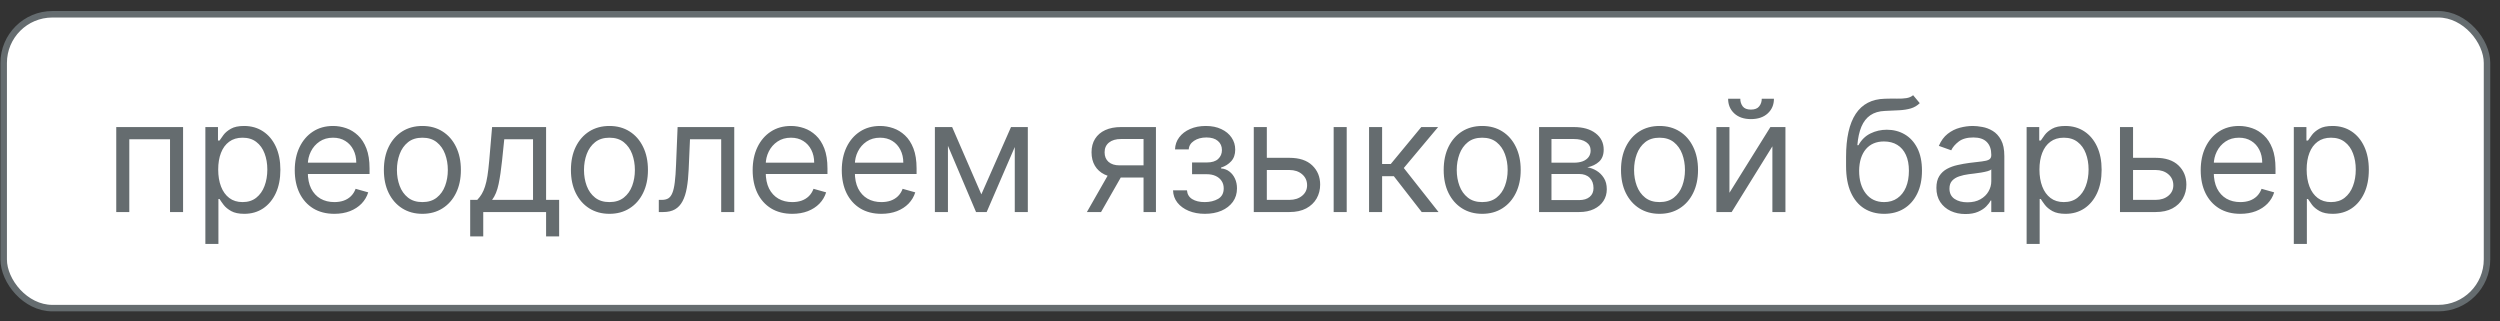
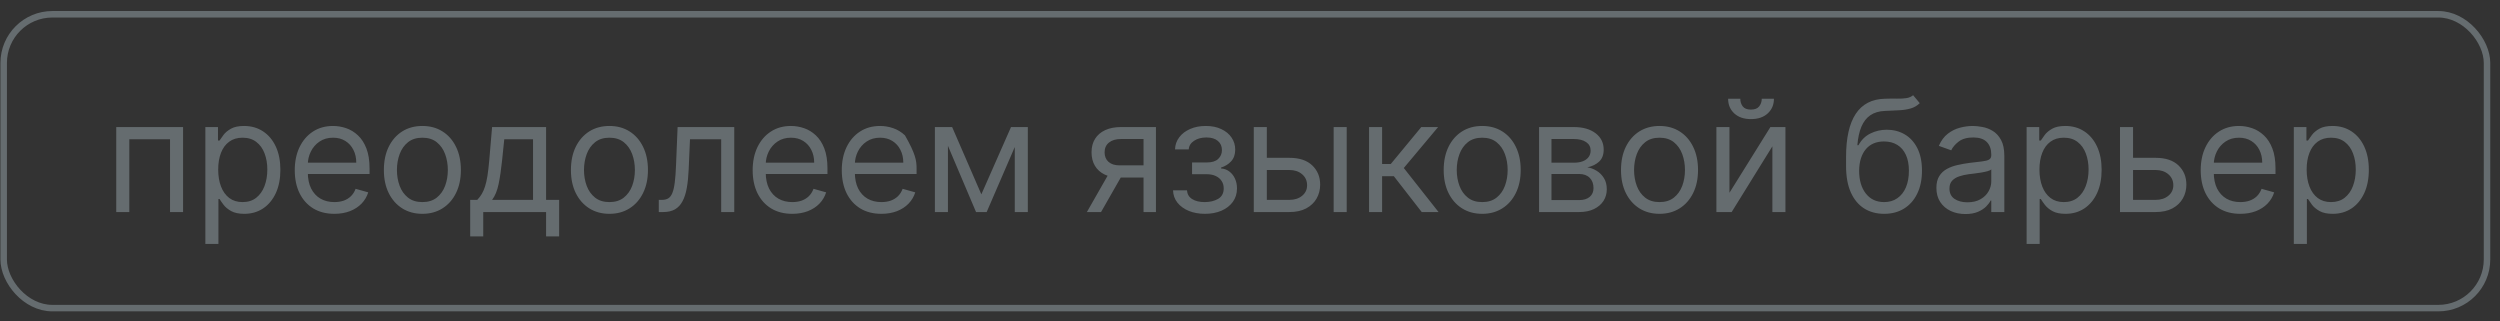
<svg xmlns="http://www.w3.org/2000/svg" width="218" height="28" viewBox="0 0 218 28" fill="none">
  <rect x="0" y="0" width="218" height="28" fill="#333333" stroke="none" />
-   <rect x="0.321" y="1.245" width="216.547" height="25.623" rx="4.245" fill="white" />
  <rect x="0.321" y="1.245" width="216.547" height="25.623" rx="4.245" stroke="#656C6F" stroke-width="0.566" />
-   <path d="M10.137 18.49V11.08H15.964V18.49H14.826V12.142H11.275V18.49H10.137ZM17.908 21.269V11.08H19.008V12.257H19.143C19.226 12.129 19.342 11.965 19.49 11.765C19.641 11.563 19.857 11.383 20.137 11.225C20.419 11.064 20.802 10.984 21.285 10.984C21.909 10.984 22.459 11.14 22.934 11.452C23.41 11.764 23.782 12.206 24.049 12.778C24.316 13.351 24.449 14.026 24.449 14.805C24.449 15.589 24.316 16.27 24.049 16.845C23.782 17.418 23.412 17.861 22.939 18.177C22.467 18.489 21.922 18.645 21.304 18.645C20.828 18.645 20.447 18.566 20.161 18.408C19.874 18.247 19.654 18.066 19.5 17.863C19.345 17.657 19.226 17.487 19.143 17.352H19.046V21.269H17.908ZM19.027 14.785C19.027 15.345 19.109 15.838 19.273 16.266C19.437 16.691 19.677 17.024 19.992 17.265C20.307 17.503 20.693 17.622 21.15 17.622C21.626 17.622 22.023 17.497 22.341 17.246C22.663 16.991 22.904 16.651 23.065 16.223C23.229 15.792 23.311 15.313 23.311 14.785C23.311 14.264 23.23 13.795 23.07 13.377C22.912 12.955 22.672 12.622 22.351 12.378C22.032 12.13 21.632 12.007 21.15 12.007C20.686 12.007 20.297 12.124 19.982 12.359C19.667 12.59 19.429 12.915 19.268 13.333C19.107 13.748 19.027 14.232 19.027 14.785ZM29.157 18.645C28.443 18.645 27.827 18.487 27.309 18.172C26.795 17.853 26.398 17.41 26.118 16.84C25.841 16.268 25.703 15.602 25.703 14.843C25.703 14.084 25.841 13.415 26.118 12.836C26.398 12.254 26.787 11.801 27.285 11.476C27.787 11.148 28.372 10.984 29.041 10.984C29.427 10.984 29.808 11.048 30.184 11.177C30.561 11.305 30.903 11.514 31.212 11.804C31.521 12.09 31.767 12.47 31.95 12.942C32.133 13.415 32.225 13.997 32.225 14.689V15.171H26.513V14.187H31.067C31.067 13.769 30.984 13.396 30.817 13.068C30.652 12.74 30.418 12.481 30.112 12.291C29.81 12.101 29.453 12.007 29.041 12.007C28.588 12.007 28.195 12.119 27.864 12.344C27.536 12.566 27.284 12.856 27.107 13.213C26.93 13.57 26.841 13.952 26.841 14.361V15.017C26.841 15.576 26.938 16.051 27.131 16.44C27.327 16.826 27.599 17.12 27.946 17.323C28.293 17.522 28.697 17.622 29.157 17.622C29.456 17.622 29.726 17.58 29.967 17.497C30.212 17.41 30.422 17.281 30.599 17.11C30.776 16.937 30.913 16.721 31.009 16.464L32.109 16.773C31.994 17.146 31.799 17.474 31.526 17.757C31.252 18.037 30.915 18.256 30.513 18.413C30.111 18.567 29.659 18.645 29.157 18.645ZM36.831 18.645C36.163 18.645 35.576 18.485 35.071 18.167C34.569 17.849 34.177 17.403 33.894 16.831C33.614 16.258 33.474 15.589 33.474 14.824C33.474 14.052 33.614 13.378 33.894 12.803C34.177 12.227 34.569 11.78 35.071 11.461C35.576 11.143 36.163 10.984 36.831 10.984C37.5 10.984 38.086 11.143 38.587 11.461C39.092 11.78 39.485 12.227 39.765 12.803C40.048 13.378 40.189 14.052 40.189 14.824C40.189 15.589 40.048 16.258 39.765 16.831C39.485 17.403 39.092 17.849 38.587 18.167C38.086 18.485 37.5 18.645 36.831 18.645ZM36.831 17.622C37.34 17.622 37.758 17.492 38.086 17.231C38.414 16.971 38.657 16.628 38.814 16.204C38.972 15.779 39.051 15.319 39.051 14.824C39.051 14.329 38.972 13.867 38.814 13.439C38.657 13.012 38.414 12.666 38.086 12.402C37.758 12.138 37.34 12.007 36.831 12.007C36.323 12.007 35.905 12.138 35.577 12.402C35.249 12.666 35.006 13.012 34.849 13.439C34.691 13.867 34.612 14.329 34.612 14.824C34.612 15.319 34.691 15.779 34.849 16.204C35.006 16.628 35.249 16.971 35.577 17.231C35.905 17.492 36.323 17.622 36.831 17.622ZM41 20.613V17.429H41.617C41.769 17.271 41.899 17.101 42.008 16.918C42.118 16.734 42.212 16.517 42.293 16.266C42.377 16.012 42.447 15.704 42.505 15.34C42.563 14.973 42.614 14.531 42.66 14.013L42.91 11.08H47.619V17.429H48.757V20.613H47.619V18.49H42.139V20.613H41ZM42.91 17.429H46.48V12.142H43.972L43.779 14.013C43.698 14.789 43.599 15.466 43.48 16.044C43.361 16.623 43.171 17.085 42.91 17.429ZM53.143 18.645C52.474 18.645 51.887 18.485 51.382 18.167C50.88 17.849 50.488 17.403 50.205 16.831C49.925 16.258 49.785 15.589 49.785 14.824C49.785 14.052 49.925 13.378 50.205 12.803C50.488 12.227 50.88 11.78 51.382 11.461C51.887 11.143 52.474 10.984 53.143 10.984C53.812 10.984 54.397 11.143 54.899 11.461C55.404 11.78 55.796 12.227 56.076 12.803C56.359 13.378 56.501 14.052 56.501 14.824C56.501 15.589 56.359 16.258 56.076 16.831C55.796 17.403 55.404 17.849 54.899 18.167C54.397 18.485 53.812 18.645 53.143 18.645ZM53.143 17.622C53.651 17.622 54.069 17.492 54.397 17.231C54.725 16.971 54.968 16.628 55.126 16.204C55.283 15.779 55.362 15.319 55.362 14.824C55.362 14.329 55.283 13.867 55.126 13.439C54.968 13.012 54.725 12.666 54.397 12.402C54.069 12.138 53.651 12.007 53.143 12.007C52.635 12.007 52.217 12.138 51.889 12.402C51.561 12.666 51.318 13.012 51.16 13.439C51.003 13.867 50.924 14.329 50.924 14.824C50.924 15.319 51.003 15.779 51.16 16.204C51.318 16.628 51.561 16.971 51.889 17.231C52.217 17.492 52.635 17.622 53.143 17.622ZM57.447 18.49V17.429H57.717C57.939 17.429 58.123 17.386 58.272 17.299C58.419 17.209 58.538 17.053 58.628 16.831C58.722 16.606 58.792 16.294 58.841 15.895C58.892 15.493 58.929 14.981 58.952 14.361L59.087 11.08H64.027V18.49H62.888V12.142H60.167L60.052 14.785C60.026 15.393 59.971 15.929 59.888 16.392C59.807 16.852 59.683 17.238 59.516 17.549C59.352 17.861 59.133 18.096 58.86 18.254C58.587 18.411 58.244 18.49 57.833 18.49H57.447ZM69.087 18.645C68.373 18.645 67.757 18.487 67.239 18.172C66.724 17.853 66.327 17.41 66.047 16.84C65.771 16.268 65.632 15.602 65.632 14.843C65.632 14.084 65.771 13.415 66.047 12.836C66.327 12.254 66.716 11.801 67.215 11.476C67.716 11.148 68.302 10.984 68.971 10.984C69.357 10.984 69.738 11.048 70.114 11.177C70.49 11.305 70.833 11.514 71.142 11.804C71.45 12.09 71.696 12.47 71.88 12.942C72.063 13.415 72.155 13.997 72.155 14.689V15.171H66.443V14.187H70.997C70.997 13.769 70.913 13.396 70.746 13.068C70.582 12.74 70.347 12.481 70.042 12.291C69.739 12.101 69.382 12.007 68.971 12.007C68.517 12.007 68.125 12.119 67.794 12.344C67.466 12.566 67.213 12.856 67.036 13.213C66.859 13.57 66.771 13.952 66.771 14.361V15.017C66.771 15.576 66.867 16.051 67.06 16.44C67.257 16.826 67.528 17.12 67.876 17.323C68.223 17.522 68.627 17.622 69.087 17.622C69.386 17.622 69.656 17.58 69.897 17.497C70.141 17.41 70.352 17.281 70.529 17.11C70.706 16.937 70.843 16.721 70.939 16.464L72.039 16.773C71.923 17.146 71.729 17.474 71.455 17.757C71.182 18.037 70.844 18.256 70.442 18.413C70.04 18.567 69.588 18.645 69.087 18.645ZM76.858 18.645C76.144 18.645 75.528 18.487 75.01 18.172C74.495 17.853 74.098 17.41 73.818 16.84C73.542 16.268 73.403 15.602 73.403 14.843C73.403 14.084 73.542 13.415 73.818 12.836C74.098 12.254 74.487 11.801 74.986 11.476C75.487 11.148 76.073 10.984 76.742 10.984C77.128 10.984 77.509 11.048 77.885 11.177C78.261 11.305 78.604 11.514 78.913 11.804C79.221 12.09 79.467 12.47 79.651 12.942C79.834 13.415 79.926 13.997 79.926 14.689V15.171H74.214V14.187H78.768C78.768 13.769 78.684 13.396 78.517 13.068C78.353 12.74 78.118 12.481 77.813 12.291C77.51 12.101 77.153 12.007 76.742 12.007C76.288 12.007 75.896 12.119 75.565 12.344C75.237 12.566 74.984 12.856 74.807 13.213C74.63 13.57 74.542 13.952 74.542 14.361V15.017C74.542 15.576 74.638 16.051 74.831 16.44C75.028 16.826 75.299 17.12 75.647 17.323C75.994 17.522 76.398 17.622 76.858 17.622C77.157 17.622 77.427 17.58 77.668 17.497C77.912 17.41 78.123 17.281 78.3 17.11C78.477 16.937 78.614 16.721 78.71 16.464L79.81 16.773C79.694 17.146 79.499 17.474 79.226 17.757C78.953 18.037 78.615 18.256 78.213 18.413C77.811 18.567 77.359 18.645 76.858 18.645ZM85.574 16.947L88.16 11.08H89.24L86.037 18.49H85.111L81.966 11.08H83.027L85.574 16.947ZM82.66 11.08V18.49H81.522V11.08H82.66ZM88.488 18.49V11.08H89.626V18.49H88.488ZM99.717 18.49V12.122H97.749C97.305 12.122 96.956 12.225 96.702 12.431C96.448 12.637 96.321 12.92 96.321 13.28C96.321 13.634 96.435 13.912 96.663 14.115C96.895 14.317 97.212 14.419 97.614 14.419H100.006V15.48H97.614C97.112 15.48 96.679 15.392 96.316 15.215C95.953 15.038 95.673 14.785 95.477 14.457C95.28 14.126 95.182 13.734 95.182 13.28C95.182 12.823 95.285 12.431 95.491 12.103C95.697 11.775 95.991 11.523 96.374 11.346C96.76 11.169 97.218 11.08 97.749 11.08H100.798V18.49H99.717ZM94.777 18.49L96.88 14.805H98.115L96.012 18.49H94.777ZM102.289 16.599H103.504C103.53 16.934 103.681 17.188 103.958 17.361C104.238 17.535 104.601 17.622 105.048 17.622C105.505 17.622 105.896 17.529 106.22 17.342C106.545 17.152 106.708 16.847 106.708 16.425C106.708 16.178 106.647 15.962 106.524 15.779C106.402 15.592 106.23 15.448 106.008 15.345C105.786 15.242 105.524 15.191 105.222 15.191H103.948V14.168H105.222C105.675 14.168 106.01 14.065 106.225 13.859C106.444 13.653 106.553 13.396 106.553 13.087C106.553 12.756 106.436 12.491 106.201 12.291C105.966 12.088 105.633 11.987 105.203 11.987C104.768 11.987 104.407 12.085 104.117 12.281C103.828 12.475 103.675 12.724 103.659 13.029H102.462C102.475 12.63 102.597 12.278 102.829 11.973C103.061 11.664 103.376 11.423 103.775 11.249C104.173 11.072 104.63 10.984 105.145 10.984C105.666 10.984 106.118 11.075 106.5 11.259C106.886 11.439 107.184 11.685 107.393 11.997C107.605 12.306 107.711 12.656 107.711 13.049C107.711 13.467 107.594 13.804 107.359 14.062C107.124 14.319 106.83 14.502 106.476 14.612V14.689C106.756 14.708 106.999 14.798 107.205 14.959C107.414 15.117 107.576 15.324 107.692 15.581C107.808 15.835 107.865 16.117 107.865 16.425C107.865 16.876 107.745 17.268 107.504 17.603C107.262 17.934 106.931 18.191 106.51 18.375C106.089 18.555 105.608 18.645 105.067 18.645C104.543 18.645 104.074 18.559 103.659 18.389C103.244 18.215 102.914 17.976 102.67 17.67C102.429 17.361 102.302 17.004 102.289 16.599ZM110.313 13.762H112.436C113.304 13.762 113.968 13.983 114.428 14.423C114.888 14.864 115.118 15.422 115.118 16.097C115.118 16.541 115.015 16.945 114.809 17.308C114.603 17.669 114.301 17.956 113.902 18.172C113.503 18.384 113.015 18.49 112.436 18.49H109.329V11.08H110.467V17.429H112.436C112.886 17.429 113.256 17.31 113.545 17.072C113.835 16.834 113.979 16.528 113.979 16.155C113.979 15.763 113.835 15.443 113.545 15.195C113.256 14.948 112.886 14.824 112.436 14.824H110.313V13.762ZM116.295 18.49V11.08H117.433V18.49H116.295ZM119.382 18.49V11.08H120.52V14.303H121.273L123.936 11.08H125.402L122.411 14.65L125.441 18.49H123.974L121.543 15.364H120.52V18.49H119.382ZM129.248 18.645C128.579 18.645 127.992 18.485 127.487 18.167C126.985 17.849 126.593 17.403 126.31 16.831C126.03 16.258 125.89 15.589 125.89 14.824C125.89 14.052 126.03 13.378 126.31 12.803C126.593 12.227 126.985 11.78 127.487 11.461C127.992 11.143 128.579 10.984 129.248 10.984C129.917 10.984 130.502 11.143 131.004 11.461C131.509 11.78 131.901 12.227 132.181 12.803C132.464 13.378 132.605 14.052 132.605 14.824C132.605 15.589 132.464 16.258 132.181 16.831C131.901 17.403 131.509 17.849 131.004 18.167C130.502 18.485 129.917 18.645 129.248 18.645ZM129.248 17.622C129.756 17.622 130.174 17.492 130.502 17.231C130.83 16.971 131.073 16.628 131.23 16.204C131.388 15.779 131.467 15.319 131.467 14.824C131.467 14.329 131.388 13.867 131.23 13.439C131.073 13.012 130.83 12.666 130.502 12.402C130.174 12.138 129.756 12.007 129.248 12.007C128.739 12.007 128.321 12.138 127.993 12.402C127.665 12.666 127.422 13.012 127.265 13.439C127.107 13.867 127.028 14.329 127.028 14.824C127.028 15.319 127.107 15.779 127.265 16.204C127.422 16.628 127.665 16.971 127.993 17.231C128.321 17.492 128.739 17.622 129.248 17.622ZM134.207 18.49V11.08H137.237C138.034 11.08 138.668 11.26 139.138 11.621C139.607 11.981 139.842 12.457 139.842 13.049C139.842 13.499 139.708 13.848 139.442 14.095C139.175 14.34 138.832 14.505 138.414 14.592C138.687 14.631 138.953 14.727 139.21 14.882C139.47 15.036 139.686 15.248 139.856 15.518C140.027 15.786 140.112 16.113 140.112 16.503C140.112 16.882 140.016 17.221 139.823 17.521C139.63 17.82 139.353 18.056 138.993 18.23C138.633 18.403 138.202 18.49 137.7 18.49H134.207ZM135.288 17.448H137.7C138.092 17.448 138.399 17.355 138.621 17.168C138.843 16.982 138.954 16.728 138.954 16.406C138.954 16.023 138.843 15.723 138.621 15.504C138.399 15.282 138.092 15.171 137.7 15.171H135.288V17.448ZM135.288 14.187H137.237C137.542 14.187 137.805 14.145 138.023 14.062C138.242 13.975 138.409 13.853 138.525 13.695C138.644 13.534 138.703 13.344 138.703 13.126C138.703 12.814 138.573 12.569 138.313 12.393C138.052 12.212 137.694 12.122 137.237 12.122H135.288V14.187ZM144.71 18.645C144.041 18.645 143.454 18.485 142.949 18.167C142.447 17.849 142.055 17.403 141.772 16.831C141.492 16.258 141.352 15.589 141.352 14.824C141.352 14.052 141.492 13.378 141.772 12.803C142.055 12.227 142.447 11.78 142.949 11.461C143.454 11.143 144.041 10.984 144.71 10.984C145.379 10.984 145.964 11.143 146.466 11.461C146.971 11.78 147.363 12.227 147.643 12.803C147.926 13.378 148.068 14.052 148.068 14.824C148.068 15.589 147.926 16.258 147.643 16.831C147.363 17.403 146.971 17.849 146.466 18.167C145.964 18.485 145.379 18.645 144.71 18.645ZM144.71 17.622C145.218 17.622 145.636 17.492 145.964 17.231C146.292 16.971 146.535 16.628 146.693 16.204C146.85 15.779 146.929 15.319 146.929 14.824C146.929 14.329 146.85 13.867 146.693 13.439C146.535 13.012 146.292 12.666 145.964 12.402C145.636 12.138 145.218 12.007 144.71 12.007C144.202 12.007 143.784 12.138 143.456 12.402C143.128 12.666 142.885 13.012 142.727 13.439C142.57 13.867 142.491 14.329 142.491 14.824C142.491 15.319 142.57 15.779 142.727 16.204C142.885 16.628 143.128 16.971 143.456 17.231C143.784 17.492 144.202 17.622 144.71 17.622ZM150.808 16.811L154.378 11.08H155.69V18.49H154.552V12.759L151.001 18.49H149.67V11.08H150.808V16.811ZM153.625 8.61H154.687C154.687 9.131 154.507 9.557 154.146 9.889C153.786 10.22 153.297 10.386 152.68 10.386C152.072 10.386 151.588 10.22 151.228 9.889C150.871 9.557 150.692 9.131 150.692 8.61H151.754C151.754 8.861 151.823 9.081 151.961 9.271C152.103 9.461 152.342 9.556 152.68 9.556C153.018 9.556 153.259 9.461 153.404 9.271C153.552 9.081 153.625 8.861 153.625 8.61ZM166.824 8.302L167.403 8.996C167.178 9.215 166.917 9.368 166.621 9.455C166.326 9.541 165.991 9.594 165.618 9.614C165.245 9.633 164.83 9.652 164.373 9.672C163.859 9.691 163.433 9.816 163.095 10.048C162.757 10.28 162.497 10.614 162.313 11.051C162.13 11.489 162.013 12.026 161.961 12.663H162.058C162.309 12.2 162.656 11.859 163.1 11.64C163.544 11.421 164.02 11.312 164.528 11.312C165.107 11.312 165.628 11.447 166.091 11.717C166.554 11.987 166.921 12.388 167.191 12.918C167.461 13.449 167.596 14.103 167.596 14.882C167.596 15.657 167.458 16.326 167.181 16.889C166.908 17.451 166.523 17.886 166.028 18.191C165.536 18.494 164.959 18.645 164.296 18.645C163.634 18.645 163.053 18.489 162.555 18.177C162.056 17.861 161.669 17.395 161.392 16.778C161.115 16.157 160.977 15.39 160.977 14.476V13.685C160.977 12.036 161.257 10.784 161.817 9.932C162.379 9.08 163.225 8.639 164.354 8.61C164.753 8.597 165.108 8.594 165.42 8.601C165.732 8.607 166.004 8.593 166.236 8.557C166.467 8.522 166.663 8.437 166.824 8.302ZM164.296 17.622C164.743 17.622 165.128 17.509 165.449 17.284C165.774 17.059 166.023 16.742 166.197 16.334C166.371 15.922 166.457 15.438 166.457 14.882C166.457 14.341 166.369 13.882 166.192 13.502C166.018 13.123 165.769 12.833 165.444 12.634C165.12 12.434 164.73 12.335 164.277 12.335C163.946 12.335 163.648 12.391 163.384 12.503C163.121 12.616 162.896 12.782 162.709 13C162.523 13.219 162.378 13.486 162.275 13.801C162.175 14.116 162.122 14.476 162.116 14.882C162.116 15.711 162.31 16.376 162.699 16.874C163.089 17.373 163.621 17.622 164.296 17.622ZM171.382 18.664C170.913 18.664 170.487 18.576 170.104 18.399C169.721 18.218 169.417 17.96 169.192 17.622C168.967 17.281 168.854 16.869 168.854 16.387C168.854 15.962 168.938 15.618 169.105 15.354C169.272 15.088 169.496 14.879 169.776 14.727C170.056 14.576 170.364 14.464 170.702 14.39C171.043 14.312 171.385 14.251 171.73 14.206C172.18 14.149 172.545 14.105 172.825 14.076C173.108 14.044 173.313 13.991 173.442 13.917C173.574 13.843 173.64 13.714 173.64 13.531V13.492C173.64 13.016 173.51 12.646 173.249 12.383C172.992 12.119 172.601 11.987 172.077 11.987C171.533 11.987 171.107 12.106 170.798 12.344C170.49 12.582 170.273 12.836 170.147 13.106L169.067 12.72C169.26 12.27 169.517 11.92 169.838 11.669C170.163 11.415 170.517 11.238 170.9 11.138C171.286 11.035 171.665 10.984 172.038 10.984C172.276 10.984 172.55 11.013 172.858 11.071C173.17 11.125 173.471 11.239 173.761 11.413C174.053 11.587 174.296 11.849 174.489 12.2C174.682 12.55 174.778 13.02 174.778 13.608V18.49H173.64V17.487H173.582C173.505 17.648 173.376 17.82 173.196 18.003C173.016 18.186 172.776 18.342 172.477 18.471C172.178 18.6 171.813 18.664 171.382 18.664ZM171.556 17.641C172.006 17.641 172.386 17.553 172.694 17.376C173.006 17.199 173.241 16.971 173.399 16.691C173.56 16.411 173.64 16.117 173.64 15.808V14.766C173.592 14.824 173.486 14.877 173.322 14.925C173.161 14.97 172.974 15.01 172.762 15.046C172.553 15.078 172.349 15.107 172.149 15.133C171.953 15.155 171.794 15.174 171.672 15.191C171.376 15.229 171.099 15.292 170.842 15.379C170.588 15.462 170.382 15.589 170.224 15.76C170.07 15.927 169.993 16.155 169.993 16.445C169.993 16.84 170.139 17.14 170.432 17.342C170.728 17.541 171.102 17.641 171.556 17.641ZM176.721 21.269V11.08H177.821V12.257H177.956C178.039 12.129 178.155 11.965 178.303 11.765C178.454 11.563 178.67 11.383 178.949 11.225C179.232 11.064 179.615 10.984 180.098 10.984C180.721 10.984 181.271 11.14 181.747 11.452C182.223 11.764 182.595 12.206 182.862 12.778C183.129 13.351 183.262 14.026 183.262 14.805C183.262 15.589 183.129 16.27 182.862 16.845C182.595 17.418 182.225 17.861 181.752 18.177C181.279 18.489 180.734 18.645 180.117 18.645C179.641 18.645 179.26 18.566 178.973 18.408C178.687 18.247 178.467 18.066 178.313 17.863C178.158 17.657 178.039 17.487 177.956 17.352H177.859V21.269H176.721ZM177.84 14.785C177.84 15.345 177.922 15.838 178.086 16.266C178.25 16.691 178.489 17.024 178.805 17.265C179.12 17.503 179.506 17.622 179.962 17.622C180.438 17.622 180.836 17.497 181.154 17.246C181.476 16.991 181.717 16.651 181.878 16.223C182.042 15.792 182.124 15.313 182.124 14.785C182.124 14.264 182.043 13.795 181.882 13.377C181.725 12.955 181.485 12.622 181.164 12.378C180.845 12.13 180.445 12.007 179.962 12.007C179.499 12.007 179.11 12.124 178.795 12.359C178.48 12.59 178.242 12.915 178.081 13.333C177.92 13.748 177.84 14.232 177.84 14.785ZM185.847 13.762H187.97C188.838 13.762 189.502 13.983 189.962 14.423C190.422 14.864 190.652 15.422 190.652 16.097C190.652 16.541 190.549 16.945 190.343 17.308C190.137 17.669 189.835 17.956 189.436 18.172C189.038 18.384 188.549 18.49 187.97 18.49H184.863V11.08H186.002V17.429H187.97C188.42 17.429 188.79 17.31 189.079 17.072C189.369 16.834 189.514 16.528 189.514 16.155C189.514 15.763 189.369 15.443 189.079 15.195C188.79 14.948 188.42 14.824 187.97 14.824H185.847V13.762ZM195.356 18.645C194.642 18.645 194.026 18.487 193.508 18.172C192.994 17.853 192.597 17.41 192.317 16.84C192.04 16.268 191.902 15.602 191.902 14.843C191.902 14.084 192.04 13.415 192.317 12.836C192.597 12.254 192.986 11.801 193.484 11.476C193.986 11.148 194.571 10.984 195.24 10.984C195.626 10.984 196.007 11.048 196.384 11.177C196.76 11.305 197.102 11.514 197.411 11.804C197.72 12.09 197.966 12.47 198.149 12.942C198.333 13.415 198.424 13.997 198.424 14.689V15.171H192.712V14.187H197.266C197.266 13.769 197.183 13.396 197.016 13.068C196.852 12.74 196.617 12.481 196.311 12.291C196.009 12.101 195.652 12.007 195.24 12.007C194.787 12.007 194.394 12.119 194.063 12.344C193.735 12.566 193.483 12.856 193.306 13.213C193.129 13.57 193.04 13.952 193.04 14.361V15.017C193.04 15.576 193.137 16.051 193.33 16.44C193.526 16.826 193.798 17.12 194.145 17.323C194.493 17.522 194.896 17.622 195.356 17.622C195.655 17.622 195.925 17.58 196.167 17.497C196.411 17.41 196.622 17.281 196.799 17.11C196.975 16.937 197.112 16.721 197.209 16.464L198.308 16.773C198.193 17.146 197.998 17.474 197.725 17.757C197.451 18.037 197.114 18.256 196.712 18.413C196.31 18.567 195.858 18.645 195.356 18.645ZM200.02 21.269V11.08H201.12V12.257H201.255C201.339 12.129 201.455 11.965 201.603 11.765C201.754 11.563 201.969 11.383 202.249 11.225C202.532 11.064 202.915 10.984 203.397 10.984C204.021 10.984 204.571 11.14 205.047 11.452C205.523 11.764 205.895 12.206 206.161 12.778C206.428 13.351 206.562 14.026 206.562 14.805C206.562 15.589 206.428 16.27 206.161 16.845C205.895 17.418 205.525 17.861 205.052 18.177C204.579 18.489 204.034 18.645 203.417 18.645C202.941 18.645 202.559 18.566 202.273 18.408C201.987 18.247 201.767 18.066 201.612 17.863C201.458 17.657 201.339 17.487 201.255 17.352H201.159V21.269H200.02ZM201.14 14.785C201.14 15.345 201.222 15.838 201.386 16.266C201.55 16.691 201.789 17.024 202.104 17.265C202.42 17.503 202.805 17.622 203.262 17.622C203.738 17.622 204.135 17.497 204.454 17.246C204.775 16.991 205.017 16.651 205.177 16.223C205.341 15.792 205.423 15.313 205.423 14.785C205.423 14.264 205.343 13.795 205.182 13.377C205.025 12.955 204.785 12.622 204.463 12.378C204.145 12.13 203.745 12.007 203.262 12.007C202.799 12.007 202.41 12.124 202.095 12.359C201.78 12.59 201.542 12.915 201.381 13.333C201.22 13.748 201.14 14.232 201.14 14.785Z" fill="#656C6F" />
+   <path d="M10.137 18.49V11.08H15.964V18.49H14.826V12.142H11.275V18.49H10.137ZM17.908 21.269V11.08H19.008V12.257H19.143C19.226 12.129 19.342 11.965 19.49 11.765C19.641 11.563 19.857 11.383 20.137 11.225C20.419 11.064 20.802 10.984 21.285 10.984C21.909 10.984 22.459 11.14 22.934 11.452C23.41 11.764 23.782 12.206 24.049 12.778C24.316 13.351 24.449 14.026 24.449 14.805C24.449 15.589 24.316 16.27 24.049 16.845C23.782 17.418 23.412 17.861 22.939 18.177C22.467 18.489 21.922 18.645 21.304 18.645C20.828 18.645 20.447 18.566 20.161 18.408C19.874 18.247 19.654 18.066 19.5 17.863C19.345 17.657 19.226 17.487 19.143 17.352H19.046V21.269H17.908ZM19.027 14.785C19.027 15.345 19.109 15.838 19.273 16.266C19.437 16.691 19.677 17.024 19.992 17.265C20.307 17.503 20.693 17.622 21.15 17.622C21.626 17.622 22.023 17.497 22.341 17.246C22.663 16.991 22.904 16.651 23.065 16.223C23.229 15.792 23.311 15.313 23.311 14.785C23.311 14.264 23.23 13.795 23.07 13.377C22.912 12.955 22.672 12.622 22.351 12.378C22.032 12.13 21.632 12.007 21.15 12.007C20.686 12.007 20.297 12.124 19.982 12.359C19.667 12.59 19.429 12.915 19.268 13.333C19.107 13.748 19.027 14.232 19.027 14.785ZM29.157 18.645C28.443 18.645 27.827 18.487 27.309 18.172C26.795 17.853 26.398 17.41 26.118 16.84C25.841 16.268 25.703 15.602 25.703 14.843C25.703 14.084 25.841 13.415 26.118 12.836C26.398 12.254 26.787 11.801 27.285 11.476C27.787 11.148 28.372 10.984 29.041 10.984C29.427 10.984 29.808 11.048 30.184 11.177C30.561 11.305 30.903 11.514 31.212 11.804C31.521 12.09 31.767 12.47 31.95 12.942C32.133 13.415 32.225 13.997 32.225 14.689V15.171H26.513V14.187H31.067C31.067 13.769 30.984 13.396 30.817 13.068C30.652 12.74 30.418 12.481 30.112 12.291C29.81 12.101 29.453 12.007 29.041 12.007C28.588 12.007 28.195 12.119 27.864 12.344C27.536 12.566 27.284 12.856 27.107 13.213C26.93 13.57 26.841 13.952 26.841 14.361V15.017C26.841 15.576 26.938 16.051 27.131 16.44C27.327 16.826 27.599 17.12 27.946 17.323C28.293 17.522 28.697 17.622 29.157 17.622C29.456 17.622 29.726 17.58 29.967 17.497C30.212 17.41 30.422 17.281 30.599 17.11C30.776 16.937 30.913 16.721 31.009 16.464L32.109 16.773C31.994 17.146 31.799 17.474 31.526 17.757C31.252 18.037 30.915 18.256 30.513 18.413C30.111 18.567 29.659 18.645 29.157 18.645ZM36.831 18.645C36.163 18.645 35.576 18.485 35.071 18.167C34.569 17.849 34.177 17.403 33.894 16.831C33.614 16.258 33.474 15.589 33.474 14.824C33.474 14.052 33.614 13.378 33.894 12.803C34.177 12.227 34.569 11.78 35.071 11.461C35.576 11.143 36.163 10.984 36.831 10.984C37.5 10.984 38.086 11.143 38.587 11.461C39.092 11.78 39.485 12.227 39.765 12.803C40.048 13.378 40.189 14.052 40.189 14.824C40.189 15.589 40.048 16.258 39.765 16.831C39.485 17.403 39.092 17.849 38.587 18.167C38.086 18.485 37.5 18.645 36.831 18.645ZM36.831 17.622C37.34 17.622 37.758 17.492 38.086 17.231C38.414 16.971 38.657 16.628 38.814 16.204C38.972 15.779 39.051 15.319 39.051 14.824C39.051 14.329 38.972 13.867 38.814 13.439C38.657 13.012 38.414 12.666 38.086 12.402C37.758 12.138 37.34 12.007 36.831 12.007C36.323 12.007 35.905 12.138 35.577 12.402C35.249 12.666 35.006 13.012 34.849 13.439C34.691 13.867 34.612 14.329 34.612 14.824C34.612 15.319 34.691 15.779 34.849 16.204C35.006 16.628 35.249 16.971 35.577 17.231C35.905 17.492 36.323 17.622 36.831 17.622ZM41 20.613V17.429H41.617C41.769 17.271 41.899 17.101 42.008 16.918C42.118 16.734 42.212 16.517 42.293 16.266C42.377 16.012 42.447 15.704 42.505 15.34C42.563 14.973 42.614 14.531 42.66 14.013L42.91 11.08H47.619V17.429H48.757V20.613H47.619V18.49H42.139V20.613H41ZM42.91 17.429H46.48V12.142H43.972L43.779 14.013C43.698 14.789 43.599 15.466 43.48 16.044C43.361 16.623 43.171 17.085 42.91 17.429ZM53.143 18.645C52.474 18.645 51.887 18.485 51.382 18.167C50.88 17.849 50.488 17.403 50.205 16.831C49.925 16.258 49.785 15.589 49.785 14.824C49.785 14.052 49.925 13.378 50.205 12.803C50.488 12.227 50.88 11.78 51.382 11.461C51.887 11.143 52.474 10.984 53.143 10.984C53.812 10.984 54.397 11.143 54.899 11.461C55.404 11.78 55.796 12.227 56.076 12.803C56.359 13.378 56.501 14.052 56.501 14.824C56.501 15.589 56.359 16.258 56.076 16.831C55.796 17.403 55.404 17.849 54.899 18.167C54.397 18.485 53.812 18.645 53.143 18.645ZM53.143 17.622C53.651 17.622 54.069 17.492 54.397 17.231C54.725 16.971 54.968 16.628 55.126 16.204C55.283 15.779 55.362 15.319 55.362 14.824C55.362 14.329 55.283 13.867 55.126 13.439C54.968 13.012 54.725 12.666 54.397 12.402C54.069 12.138 53.651 12.007 53.143 12.007C52.635 12.007 52.217 12.138 51.889 12.402C51.561 12.666 51.318 13.012 51.16 13.439C51.003 13.867 50.924 14.329 50.924 14.824C50.924 15.319 51.003 15.779 51.16 16.204C51.318 16.628 51.561 16.971 51.889 17.231C52.217 17.492 52.635 17.622 53.143 17.622ZM57.447 18.49V17.429H57.717C57.939 17.429 58.123 17.386 58.272 17.299C58.419 17.209 58.538 17.053 58.628 16.831C58.722 16.606 58.792 16.294 58.841 15.895C58.892 15.493 58.929 14.981 58.952 14.361L59.087 11.08H64.027V18.49H62.888V12.142H60.167L60.052 14.785C60.026 15.393 59.971 15.929 59.888 16.392C59.807 16.852 59.683 17.238 59.516 17.549C59.352 17.861 59.133 18.096 58.86 18.254C58.587 18.411 58.244 18.49 57.833 18.49H57.447ZM69.087 18.645C68.373 18.645 67.757 18.487 67.239 18.172C66.724 17.853 66.327 17.41 66.047 16.84C65.771 16.268 65.632 15.602 65.632 14.843C65.632 14.084 65.771 13.415 66.047 12.836C66.327 12.254 66.716 11.801 67.215 11.476C67.716 11.148 68.302 10.984 68.971 10.984C69.357 10.984 69.738 11.048 70.114 11.177C70.49 11.305 70.833 11.514 71.142 11.804C71.45 12.09 71.696 12.47 71.88 12.942C72.063 13.415 72.155 13.997 72.155 14.689V15.171H66.443V14.187H70.997C70.997 13.769 70.913 13.396 70.746 13.068C70.582 12.74 70.347 12.481 70.042 12.291C69.739 12.101 69.382 12.007 68.971 12.007C68.517 12.007 68.125 12.119 67.794 12.344C67.466 12.566 67.213 12.856 67.036 13.213C66.859 13.57 66.771 13.952 66.771 14.361V15.017C66.771 15.576 66.867 16.051 67.06 16.44C67.257 16.826 67.528 17.12 67.876 17.323C68.223 17.522 68.627 17.622 69.087 17.622C69.386 17.622 69.656 17.58 69.897 17.497C70.141 17.41 70.352 17.281 70.529 17.11C70.706 16.937 70.843 16.721 70.939 16.464L72.039 16.773C71.923 17.146 71.729 17.474 71.455 17.757C71.182 18.037 70.844 18.256 70.442 18.413C70.04 18.567 69.588 18.645 69.087 18.645ZM76.858 18.645C76.144 18.645 75.528 18.487 75.01 18.172C74.495 17.853 74.098 17.41 73.818 16.84C73.542 16.268 73.403 15.602 73.403 14.843C73.403 14.084 73.542 13.415 73.818 12.836C74.098 12.254 74.487 11.801 74.986 11.476C75.487 11.148 76.073 10.984 76.742 10.984C77.128 10.984 77.509 11.048 77.885 11.177C78.261 11.305 78.604 11.514 78.913 11.804C79.834 13.415 79.926 13.997 79.926 14.689V15.171H74.214V14.187H78.768C78.768 13.769 78.684 13.396 78.517 13.068C78.353 12.74 78.118 12.481 77.813 12.291C77.51 12.101 77.153 12.007 76.742 12.007C76.288 12.007 75.896 12.119 75.565 12.344C75.237 12.566 74.984 12.856 74.807 13.213C74.63 13.57 74.542 13.952 74.542 14.361V15.017C74.542 15.576 74.638 16.051 74.831 16.44C75.028 16.826 75.299 17.12 75.647 17.323C75.994 17.522 76.398 17.622 76.858 17.622C77.157 17.622 77.427 17.58 77.668 17.497C77.912 17.41 78.123 17.281 78.3 17.11C78.477 16.937 78.614 16.721 78.71 16.464L79.81 16.773C79.694 17.146 79.499 17.474 79.226 17.757C78.953 18.037 78.615 18.256 78.213 18.413C77.811 18.567 77.359 18.645 76.858 18.645ZM85.574 16.947L88.16 11.08H89.24L86.037 18.49H85.111L81.966 11.08H83.027L85.574 16.947ZM82.66 11.08V18.49H81.522V11.08H82.66ZM88.488 18.49V11.08H89.626V18.49H88.488ZM99.717 18.49V12.122H97.749C97.305 12.122 96.956 12.225 96.702 12.431C96.448 12.637 96.321 12.92 96.321 13.28C96.321 13.634 96.435 13.912 96.663 14.115C96.895 14.317 97.212 14.419 97.614 14.419H100.006V15.48H97.614C97.112 15.48 96.679 15.392 96.316 15.215C95.953 15.038 95.673 14.785 95.477 14.457C95.28 14.126 95.182 13.734 95.182 13.28C95.182 12.823 95.285 12.431 95.491 12.103C95.697 11.775 95.991 11.523 96.374 11.346C96.76 11.169 97.218 11.08 97.749 11.08H100.798V18.49H99.717ZM94.777 18.49L96.88 14.805H98.115L96.012 18.49H94.777ZM102.289 16.599H103.504C103.53 16.934 103.681 17.188 103.958 17.361C104.238 17.535 104.601 17.622 105.048 17.622C105.505 17.622 105.896 17.529 106.22 17.342C106.545 17.152 106.708 16.847 106.708 16.425C106.708 16.178 106.647 15.962 106.524 15.779C106.402 15.592 106.23 15.448 106.008 15.345C105.786 15.242 105.524 15.191 105.222 15.191H103.948V14.168H105.222C105.675 14.168 106.01 14.065 106.225 13.859C106.444 13.653 106.553 13.396 106.553 13.087C106.553 12.756 106.436 12.491 106.201 12.291C105.966 12.088 105.633 11.987 105.203 11.987C104.768 11.987 104.407 12.085 104.117 12.281C103.828 12.475 103.675 12.724 103.659 13.029H102.462C102.475 12.63 102.597 12.278 102.829 11.973C103.061 11.664 103.376 11.423 103.775 11.249C104.173 11.072 104.63 10.984 105.145 10.984C105.666 10.984 106.118 11.075 106.5 11.259C106.886 11.439 107.184 11.685 107.393 11.997C107.605 12.306 107.711 12.656 107.711 13.049C107.711 13.467 107.594 13.804 107.359 14.062C107.124 14.319 106.83 14.502 106.476 14.612V14.689C106.756 14.708 106.999 14.798 107.205 14.959C107.414 15.117 107.576 15.324 107.692 15.581C107.808 15.835 107.865 16.117 107.865 16.425C107.865 16.876 107.745 17.268 107.504 17.603C107.262 17.934 106.931 18.191 106.51 18.375C106.089 18.555 105.608 18.645 105.067 18.645C104.543 18.645 104.074 18.559 103.659 18.389C103.244 18.215 102.914 17.976 102.67 17.67C102.429 17.361 102.302 17.004 102.289 16.599ZM110.313 13.762H112.436C113.304 13.762 113.968 13.983 114.428 14.423C114.888 14.864 115.118 15.422 115.118 16.097C115.118 16.541 115.015 16.945 114.809 17.308C114.603 17.669 114.301 17.956 113.902 18.172C113.503 18.384 113.015 18.49 112.436 18.49H109.329V11.08H110.467V17.429H112.436C112.886 17.429 113.256 17.31 113.545 17.072C113.835 16.834 113.979 16.528 113.979 16.155C113.979 15.763 113.835 15.443 113.545 15.195C113.256 14.948 112.886 14.824 112.436 14.824H110.313V13.762ZM116.295 18.49V11.08H117.433V18.49H116.295ZM119.382 18.49V11.08H120.52V14.303H121.273L123.936 11.08H125.402L122.411 14.65L125.441 18.49H123.974L121.543 15.364H120.52V18.49H119.382ZM129.248 18.645C128.579 18.645 127.992 18.485 127.487 18.167C126.985 17.849 126.593 17.403 126.31 16.831C126.03 16.258 125.89 15.589 125.89 14.824C125.89 14.052 126.03 13.378 126.31 12.803C126.593 12.227 126.985 11.78 127.487 11.461C127.992 11.143 128.579 10.984 129.248 10.984C129.917 10.984 130.502 11.143 131.004 11.461C131.509 11.78 131.901 12.227 132.181 12.803C132.464 13.378 132.605 14.052 132.605 14.824C132.605 15.589 132.464 16.258 132.181 16.831C131.901 17.403 131.509 17.849 131.004 18.167C130.502 18.485 129.917 18.645 129.248 18.645ZM129.248 17.622C129.756 17.622 130.174 17.492 130.502 17.231C130.83 16.971 131.073 16.628 131.23 16.204C131.388 15.779 131.467 15.319 131.467 14.824C131.467 14.329 131.388 13.867 131.23 13.439C131.073 13.012 130.83 12.666 130.502 12.402C130.174 12.138 129.756 12.007 129.248 12.007C128.739 12.007 128.321 12.138 127.993 12.402C127.665 12.666 127.422 13.012 127.265 13.439C127.107 13.867 127.028 14.329 127.028 14.824C127.028 15.319 127.107 15.779 127.265 16.204C127.422 16.628 127.665 16.971 127.993 17.231C128.321 17.492 128.739 17.622 129.248 17.622ZM134.207 18.49V11.08H137.237C138.034 11.08 138.668 11.26 139.138 11.621C139.607 11.981 139.842 12.457 139.842 13.049C139.842 13.499 139.708 13.848 139.442 14.095C139.175 14.34 138.832 14.505 138.414 14.592C138.687 14.631 138.953 14.727 139.21 14.882C139.47 15.036 139.686 15.248 139.856 15.518C140.027 15.786 140.112 16.113 140.112 16.503C140.112 16.882 140.016 17.221 139.823 17.521C139.63 17.82 139.353 18.056 138.993 18.23C138.633 18.403 138.202 18.49 137.7 18.49H134.207ZM135.288 17.448H137.7C138.092 17.448 138.399 17.355 138.621 17.168C138.843 16.982 138.954 16.728 138.954 16.406C138.954 16.023 138.843 15.723 138.621 15.504C138.399 15.282 138.092 15.171 137.7 15.171H135.288V17.448ZM135.288 14.187H137.237C137.542 14.187 137.805 14.145 138.023 14.062C138.242 13.975 138.409 13.853 138.525 13.695C138.644 13.534 138.703 13.344 138.703 13.126C138.703 12.814 138.573 12.569 138.313 12.393C138.052 12.212 137.694 12.122 137.237 12.122H135.288V14.187ZM144.71 18.645C144.041 18.645 143.454 18.485 142.949 18.167C142.447 17.849 142.055 17.403 141.772 16.831C141.492 16.258 141.352 15.589 141.352 14.824C141.352 14.052 141.492 13.378 141.772 12.803C142.055 12.227 142.447 11.78 142.949 11.461C143.454 11.143 144.041 10.984 144.71 10.984C145.379 10.984 145.964 11.143 146.466 11.461C146.971 11.78 147.363 12.227 147.643 12.803C147.926 13.378 148.068 14.052 148.068 14.824C148.068 15.589 147.926 16.258 147.643 16.831C147.363 17.403 146.971 17.849 146.466 18.167C145.964 18.485 145.379 18.645 144.71 18.645ZM144.71 17.622C145.218 17.622 145.636 17.492 145.964 17.231C146.292 16.971 146.535 16.628 146.693 16.204C146.85 15.779 146.929 15.319 146.929 14.824C146.929 14.329 146.85 13.867 146.693 13.439C146.535 13.012 146.292 12.666 145.964 12.402C145.636 12.138 145.218 12.007 144.71 12.007C144.202 12.007 143.784 12.138 143.456 12.402C143.128 12.666 142.885 13.012 142.727 13.439C142.57 13.867 142.491 14.329 142.491 14.824C142.491 15.319 142.57 15.779 142.727 16.204C142.885 16.628 143.128 16.971 143.456 17.231C143.784 17.492 144.202 17.622 144.71 17.622ZM150.808 16.811L154.378 11.08H155.69V18.49H154.552V12.759L151.001 18.49H149.67V11.08H150.808V16.811ZM153.625 8.61H154.687C154.687 9.131 154.507 9.557 154.146 9.889C153.786 10.22 153.297 10.386 152.68 10.386C152.072 10.386 151.588 10.22 151.228 9.889C150.871 9.557 150.692 9.131 150.692 8.61H151.754C151.754 8.861 151.823 9.081 151.961 9.271C152.103 9.461 152.342 9.556 152.68 9.556C153.018 9.556 153.259 9.461 153.404 9.271C153.552 9.081 153.625 8.861 153.625 8.61ZM166.824 8.302L167.403 8.996C167.178 9.215 166.917 9.368 166.621 9.455C166.326 9.541 165.991 9.594 165.618 9.614C165.245 9.633 164.83 9.652 164.373 9.672C163.859 9.691 163.433 9.816 163.095 10.048C162.757 10.28 162.497 10.614 162.313 11.051C162.13 11.489 162.013 12.026 161.961 12.663H162.058C162.309 12.2 162.656 11.859 163.1 11.64C163.544 11.421 164.02 11.312 164.528 11.312C165.107 11.312 165.628 11.447 166.091 11.717C166.554 11.987 166.921 12.388 167.191 12.918C167.461 13.449 167.596 14.103 167.596 14.882C167.596 15.657 167.458 16.326 167.181 16.889C166.908 17.451 166.523 17.886 166.028 18.191C165.536 18.494 164.959 18.645 164.296 18.645C163.634 18.645 163.053 18.489 162.555 18.177C162.056 17.861 161.669 17.395 161.392 16.778C161.115 16.157 160.977 15.39 160.977 14.476V13.685C160.977 12.036 161.257 10.784 161.817 9.932C162.379 9.08 163.225 8.639 164.354 8.61C164.753 8.597 165.108 8.594 165.42 8.601C165.732 8.607 166.004 8.593 166.236 8.557C166.467 8.522 166.663 8.437 166.824 8.302ZM164.296 17.622C164.743 17.622 165.128 17.509 165.449 17.284C165.774 17.059 166.023 16.742 166.197 16.334C166.371 15.922 166.457 15.438 166.457 14.882C166.457 14.341 166.369 13.882 166.192 13.502C166.018 13.123 165.769 12.833 165.444 12.634C165.12 12.434 164.73 12.335 164.277 12.335C163.946 12.335 163.648 12.391 163.384 12.503C163.121 12.616 162.896 12.782 162.709 13C162.523 13.219 162.378 13.486 162.275 13.801C162.175 14.116 162.122 14.476 162.116 14.882C162.116 15.711 162.31 16.376 162.699 16.874C163.089 17.373 163.621 17.622 164.296 17.622ZM171.382 18.664C170.913 18.664 170.487 18.576 170.104 18.399C169.721 18.218 169.417 17.96 169.192 17.622C168.967 17.281 168.854 16.869 168.854 16.387C168.854 15.962 168.938 15.618 169.105 15.354C169.272 15.088 169.496 14.879 169.776 14.727C170.056 14.576 170.364 14.464 170.702 14.39C171.043 14.312 171.385 14.251 171.73 14.206C172.18 14.149 172.545 14.105 172.825 14.076C173.108 14.044 173.313 13.991 173.442 13.917C173.574 13.843 173.64 13.714 173.64 13.531V13.492C173.64 13.016 173.51 12.646 173.249 12.383C172.992 12.119 172.601 11.987 172.077 11.987C171.533 11.987 171.107 12.106 170.798 12.344C170.49 12.582 170.273 12.836 170.147 13.106L169.067 12.72C169.26 12.27 169.517 11.92 169.838 11.669C170.163 11.415 170.517 11.238 170.9 11.138C171.286 11.035 171.665 10.984 172.038 10.984C172.276 10.984 172.55 11.013 172.858 11.071C173.17 11.125 173.471 11.239 173.761 11.413C174.053 11.587 174.296 11.849 174.489 12.2C174.682 12.55 174.778 13.02 174.778 13.608V18.49H173.64V17.487H173.582C173.505 17.648 173.376 17.82 173.196 18.003C173.016 18.186 172.776 18.342 172.477 18.471C172.178 18.6 171.813 18.664 171.382 18.664ZM171.556 17.641C172.006 17.641 172.386 17.553 172.694 17.376C173.006 17.199 173.241 16.971 173.399 16.691C173.56 16.411 173.64 16.117 173.64 15.808V14.766C173.592 14.824 173.486 14.877 173.322 14.925C173.161 14.97 172.974 15.01 172.762 15.046C172.553 15.078 172.349 15.107 172.149 15.133C171.953 15.155 171.794 15.174 171.672 15.191C171.376 15.229 171.099 15.292 170.842 15.379C170.588 15.462 170.382 15.589 170.224 15.76C170.07 15.927 169.993 16.155 169.993 16.445C169.993 16.84 170.139 17.14 170.432 17.342C170.728 17.541 171.102 17.641 171.556 17.641ZM176.721 21.269V11.08H177.821V12.257H177.956C178.039 12.129 178.155 11.965 178.303 11.765C178.454 11.563 178.67 11.383 178.949 11.225C179.232 11.064 179.615 10.984 180.098 10.984C180.721 10.984 181.271 11.14 181.747 11.452C182.223 11.764 182.595 12.206 182.862 12.778C183.129 13.351 183.262 14.026 183.262 14.805C183.262 15.589 183.129 16.27 182.862 16.845C182.595 17.418 182.225 17.861 181.752 18.177C181.279 18.489 180.734 18.645 180.117 18.645C179.641 18.645 179.26 18.566 178.973 18.408C178.687 18.247 178.467 18.066 178.313 17.863C178.158 17.657 178.039 17.487 177.956 17.352H177.859V21.269H176.721ZM177.84 14.785C177.84 15.345 177.922 15.838 178.086 16.266C178.25 16.691 178.489 17.024 178.805 17.265C179.12 17.503 179.506 17.622 179.962 17.622C180.438 17.622 180.836 17.497 181.154 17.246C181.476 16.991 181.717 16.651 181.878 16.223C182.042 15.792 182.124 15.313 182.124 14.785C182.124 14.264 182.043 13.795 181.882 13.377C181.725 12.955 181.485 12.622 181.164 12.378C180.845 12.13 180.445 12.007 179.962 12.007C179.499 12.007 179.11 12.124 178.795 12.359C178.48 12.59 178.242 12.915 178.081 13.333C177.92 13.748 177.84 14.232 177.84 14.785ZM185.847 13.762H187.97C188.838 13.762 189.502 13.983 189.962 14.423C190.422 14.864 190.652 15.422 190.652 16.097C190.652 16.541 190.549 16.945 190.343 17.308C190.137 17.669 189.835 17.956 189.436 18.172C189.038 18.384 188.549 18.49 187.97 18.49H184.863V11.08H186.002V17.429H187.97C188.42 17.429 188.79 17.31 189.079 17.072C189.369 16.834 189.514 16.528 189.514 16.155C189.514 15.763 189.369 15.443 189.079 15.195C188.79 14.948 188.42 14.824 187.97 14.824H185.847V13.762ZM195.356 18.645C194.642 18.645 194.026 18.487 193.508 18.172C192.994 17.853 192.597 17.41 192.317 16.84C192.04 16.268 191.902 15.602 191.902 14.843C191.902 14.084 192.04 13.415 192.317 12.836C192.597 12.254 192.986 11.801 193.484 11.476C193.986 11.148 194.571 10.984 195.24 10.984C195.626 10.984 196.007 11.048 196.384 11.177C196.76 11.305 197.102 11.514 197.411 11.804C197.72 12.09 197.966 12.47 198.149 12.942C198.333 13.415 198.424 13.997 198.424 14.689V15.171H192.712V14.187H197.266C197.266 13.769 197.183 13.396 197.016 13.068C196.852 12.74 196.617 12.481 196.311 12.291C196.009 12.101 195.652 12.007 195.24 12.007C194.787 12.007 194.394 12.119 194.063 12.344C193.735 12.566 193.483 12.856 193.306 13.213C193.129 13.57 193.04 13.952 193.04 14.361V15.017C193.04 15.576 193.137 16.051 193.33 16.44C193.526 16.826 193.798 17.12 194.145 17.323C194.493 17.522 194.896 17.622 195.356 17.622C195.655 17.622 195.925 17.58 196.167 17.497C196.411 17.41 196.622 17.281 196.799 17.11C196.975 16.937 197.112 16.721 197.209 16.464L198.308 16.773C198.193 17.146 197.998 17.474 197.725 17.757C197.451 18.037 197.114 18.256 196.712 18.413C196.31 18.567 195.858 18.645 195.356 18.645ZM200.02 21.269V11.08H201.12V12.257H201.255C201.339 12.129 201.455 11.965 201.603 11.765C201.754 11.563 201.969 11.383 202.249 11.225C202.532 11.064 202.915 10.984 203.397 10.984C204.021 10.984 204.571 11.14 205.047 11.452C205.523 11.764 205.895 12.206 206.161 12.778C206.428 13.351 206.562 14.026 206.562 14.805C206.562 15.589 206.428 16.27 206.161 16.845C205.895 17.418 205.525 17.861 205.052 18.177C204.579 18.489 204.034 18.645 203.417 18.645C202.941 18.645 202.559 18.566 202.273 18.408C201.987 18.247 201.767 18.066 201.612 17.863C201.458 17.657 201.339 17.487 201.255 17.352H201.159V21.269H200.02ZM201.14 14.785C201.14 15.345 201.222 15.838 201.386 16.266C201.55 16.691 201.789 17.024 202.104 17.265C202.42 17.503 202.805 17.622 203.262 17.622C203.738 17.622 204.135 17.497 204.454 17.246C204.775 16.991 205.017 16.651 205.177 16.223C205.341 15.792 205.423 15.313 205.423 14.785C205.423 14.264 205.343 13.795 205.182 13.377C205.025 12.955 204.785 12.622 204.463 12.378C204.145 12.13 203.745 12.007 203.262 12.007C202.799 12.007 202.41 12.124 202.095 12.359C201.78 12.59 201.542 12.915 201.381 13.333C201.22 13.748 201.14 14.232 201.14 14.785Z" fill="#656C6F" />
</svg>